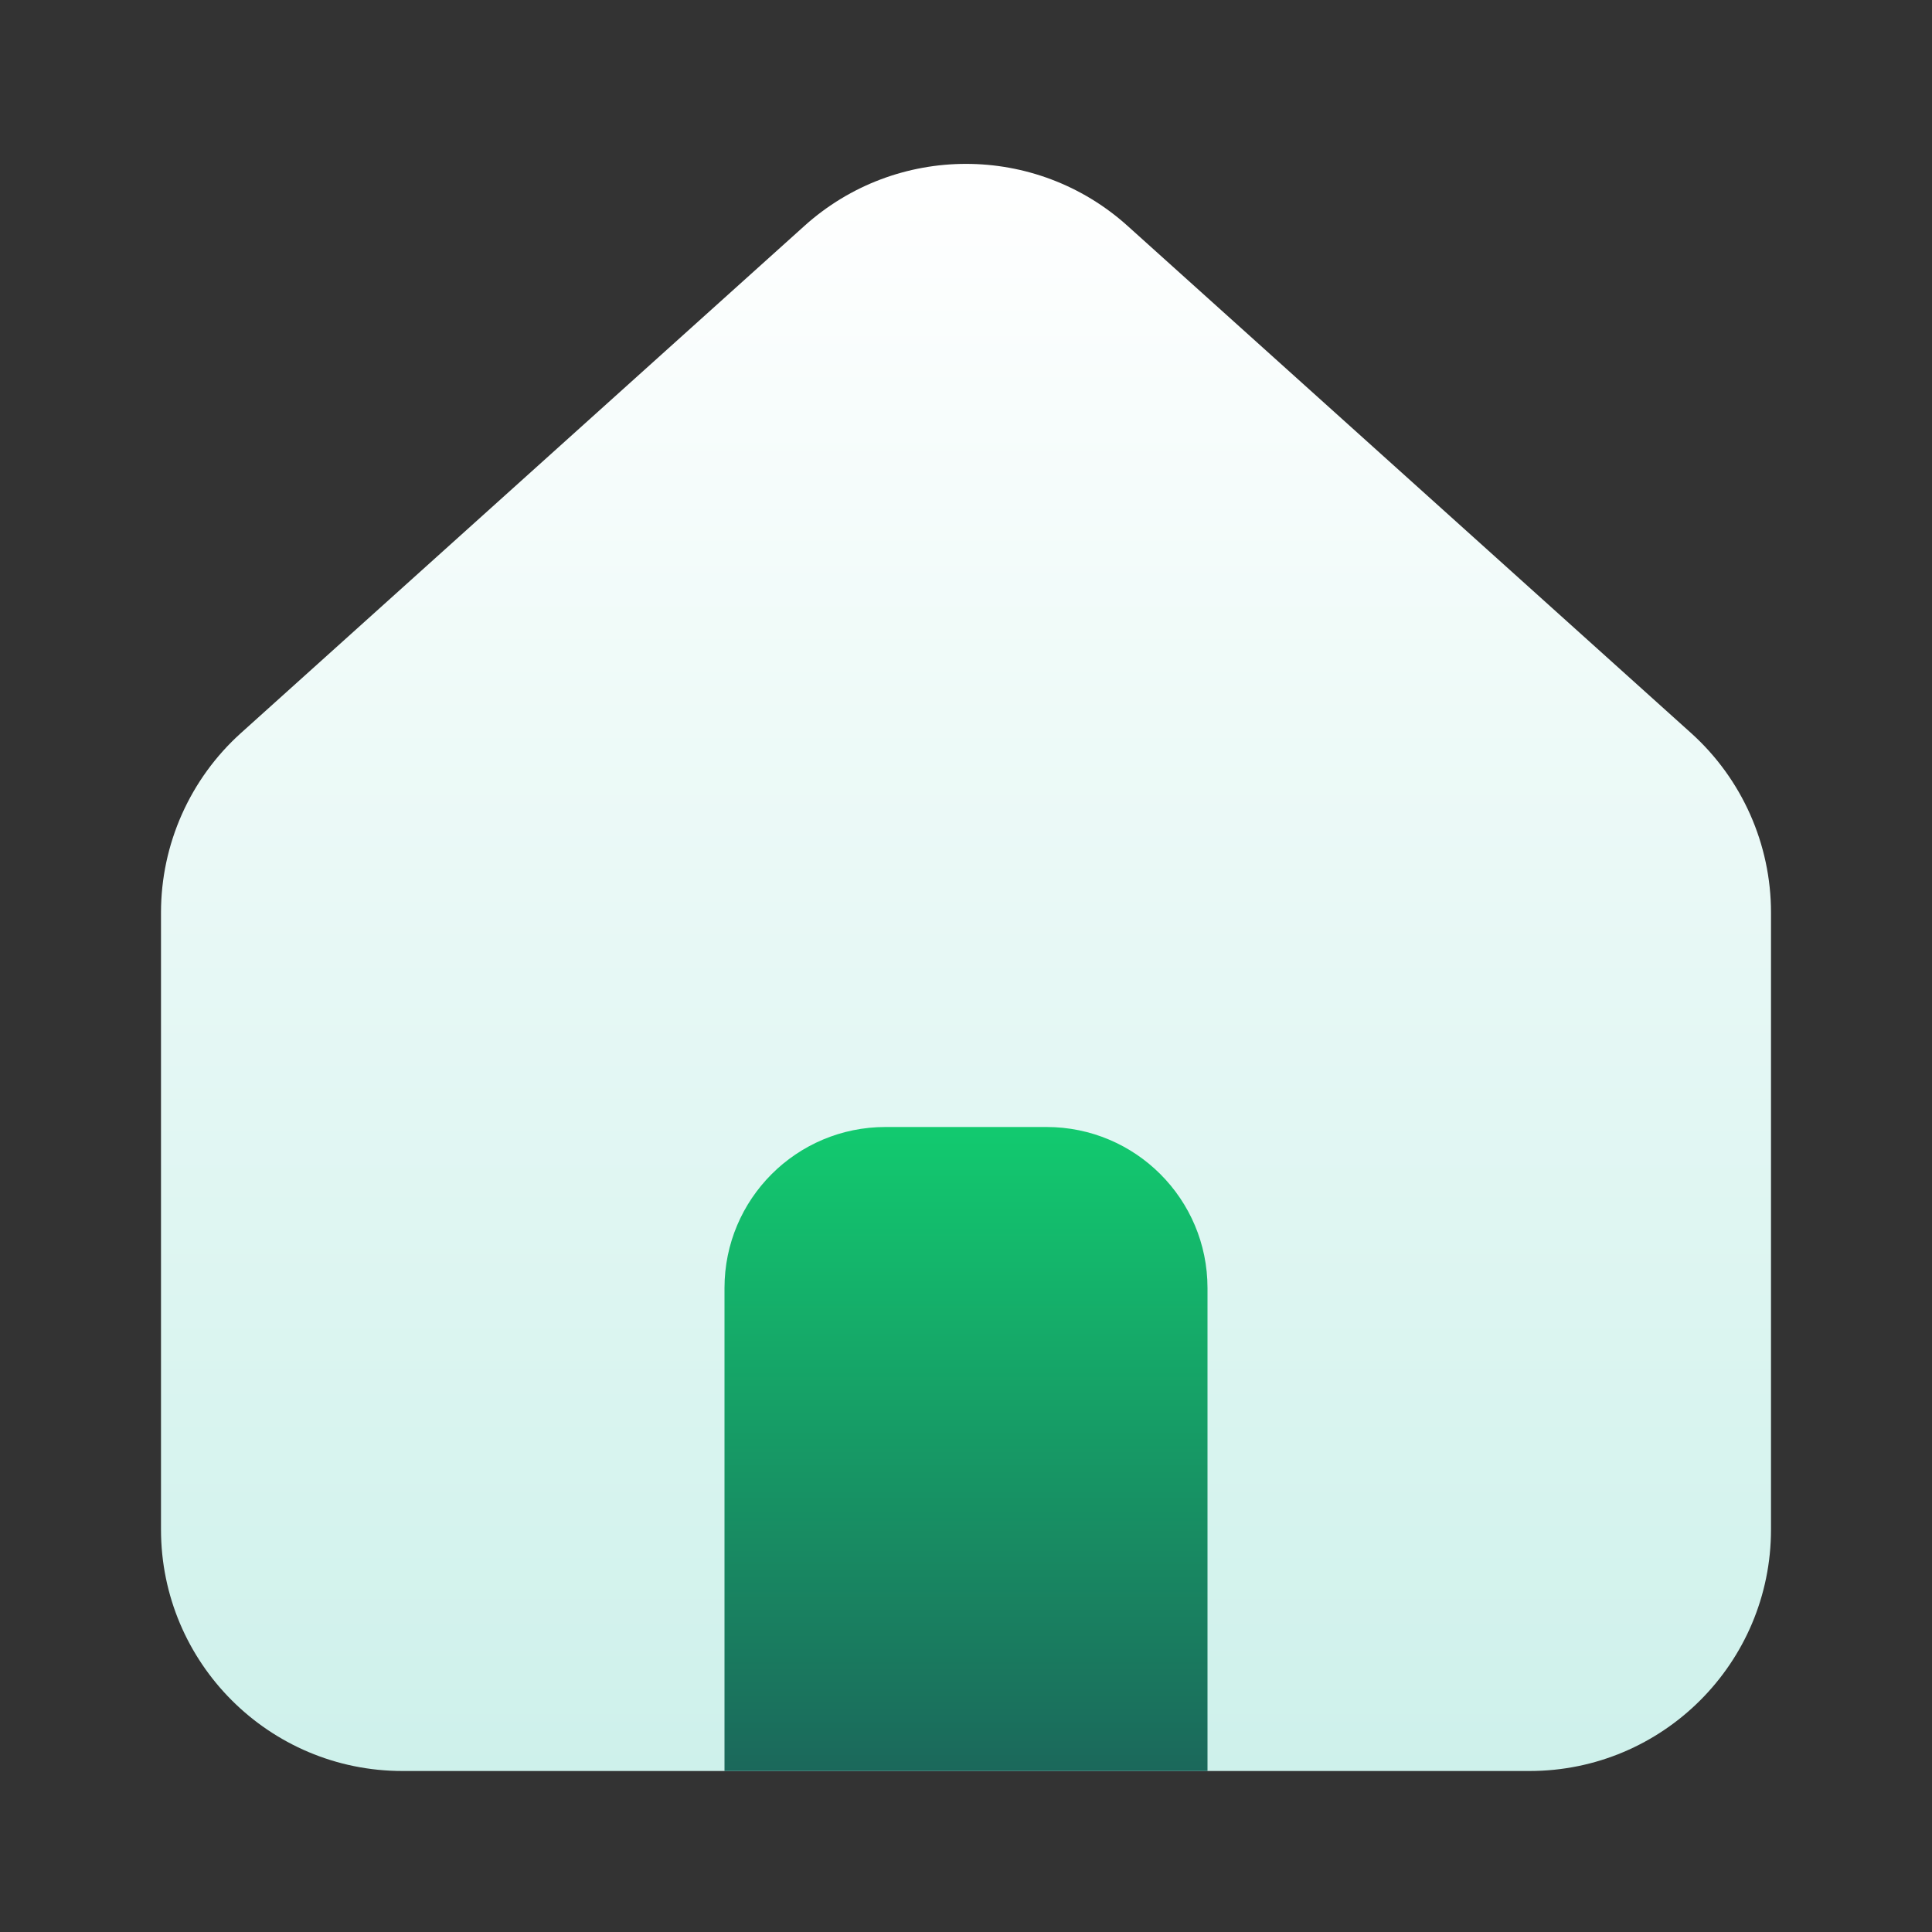
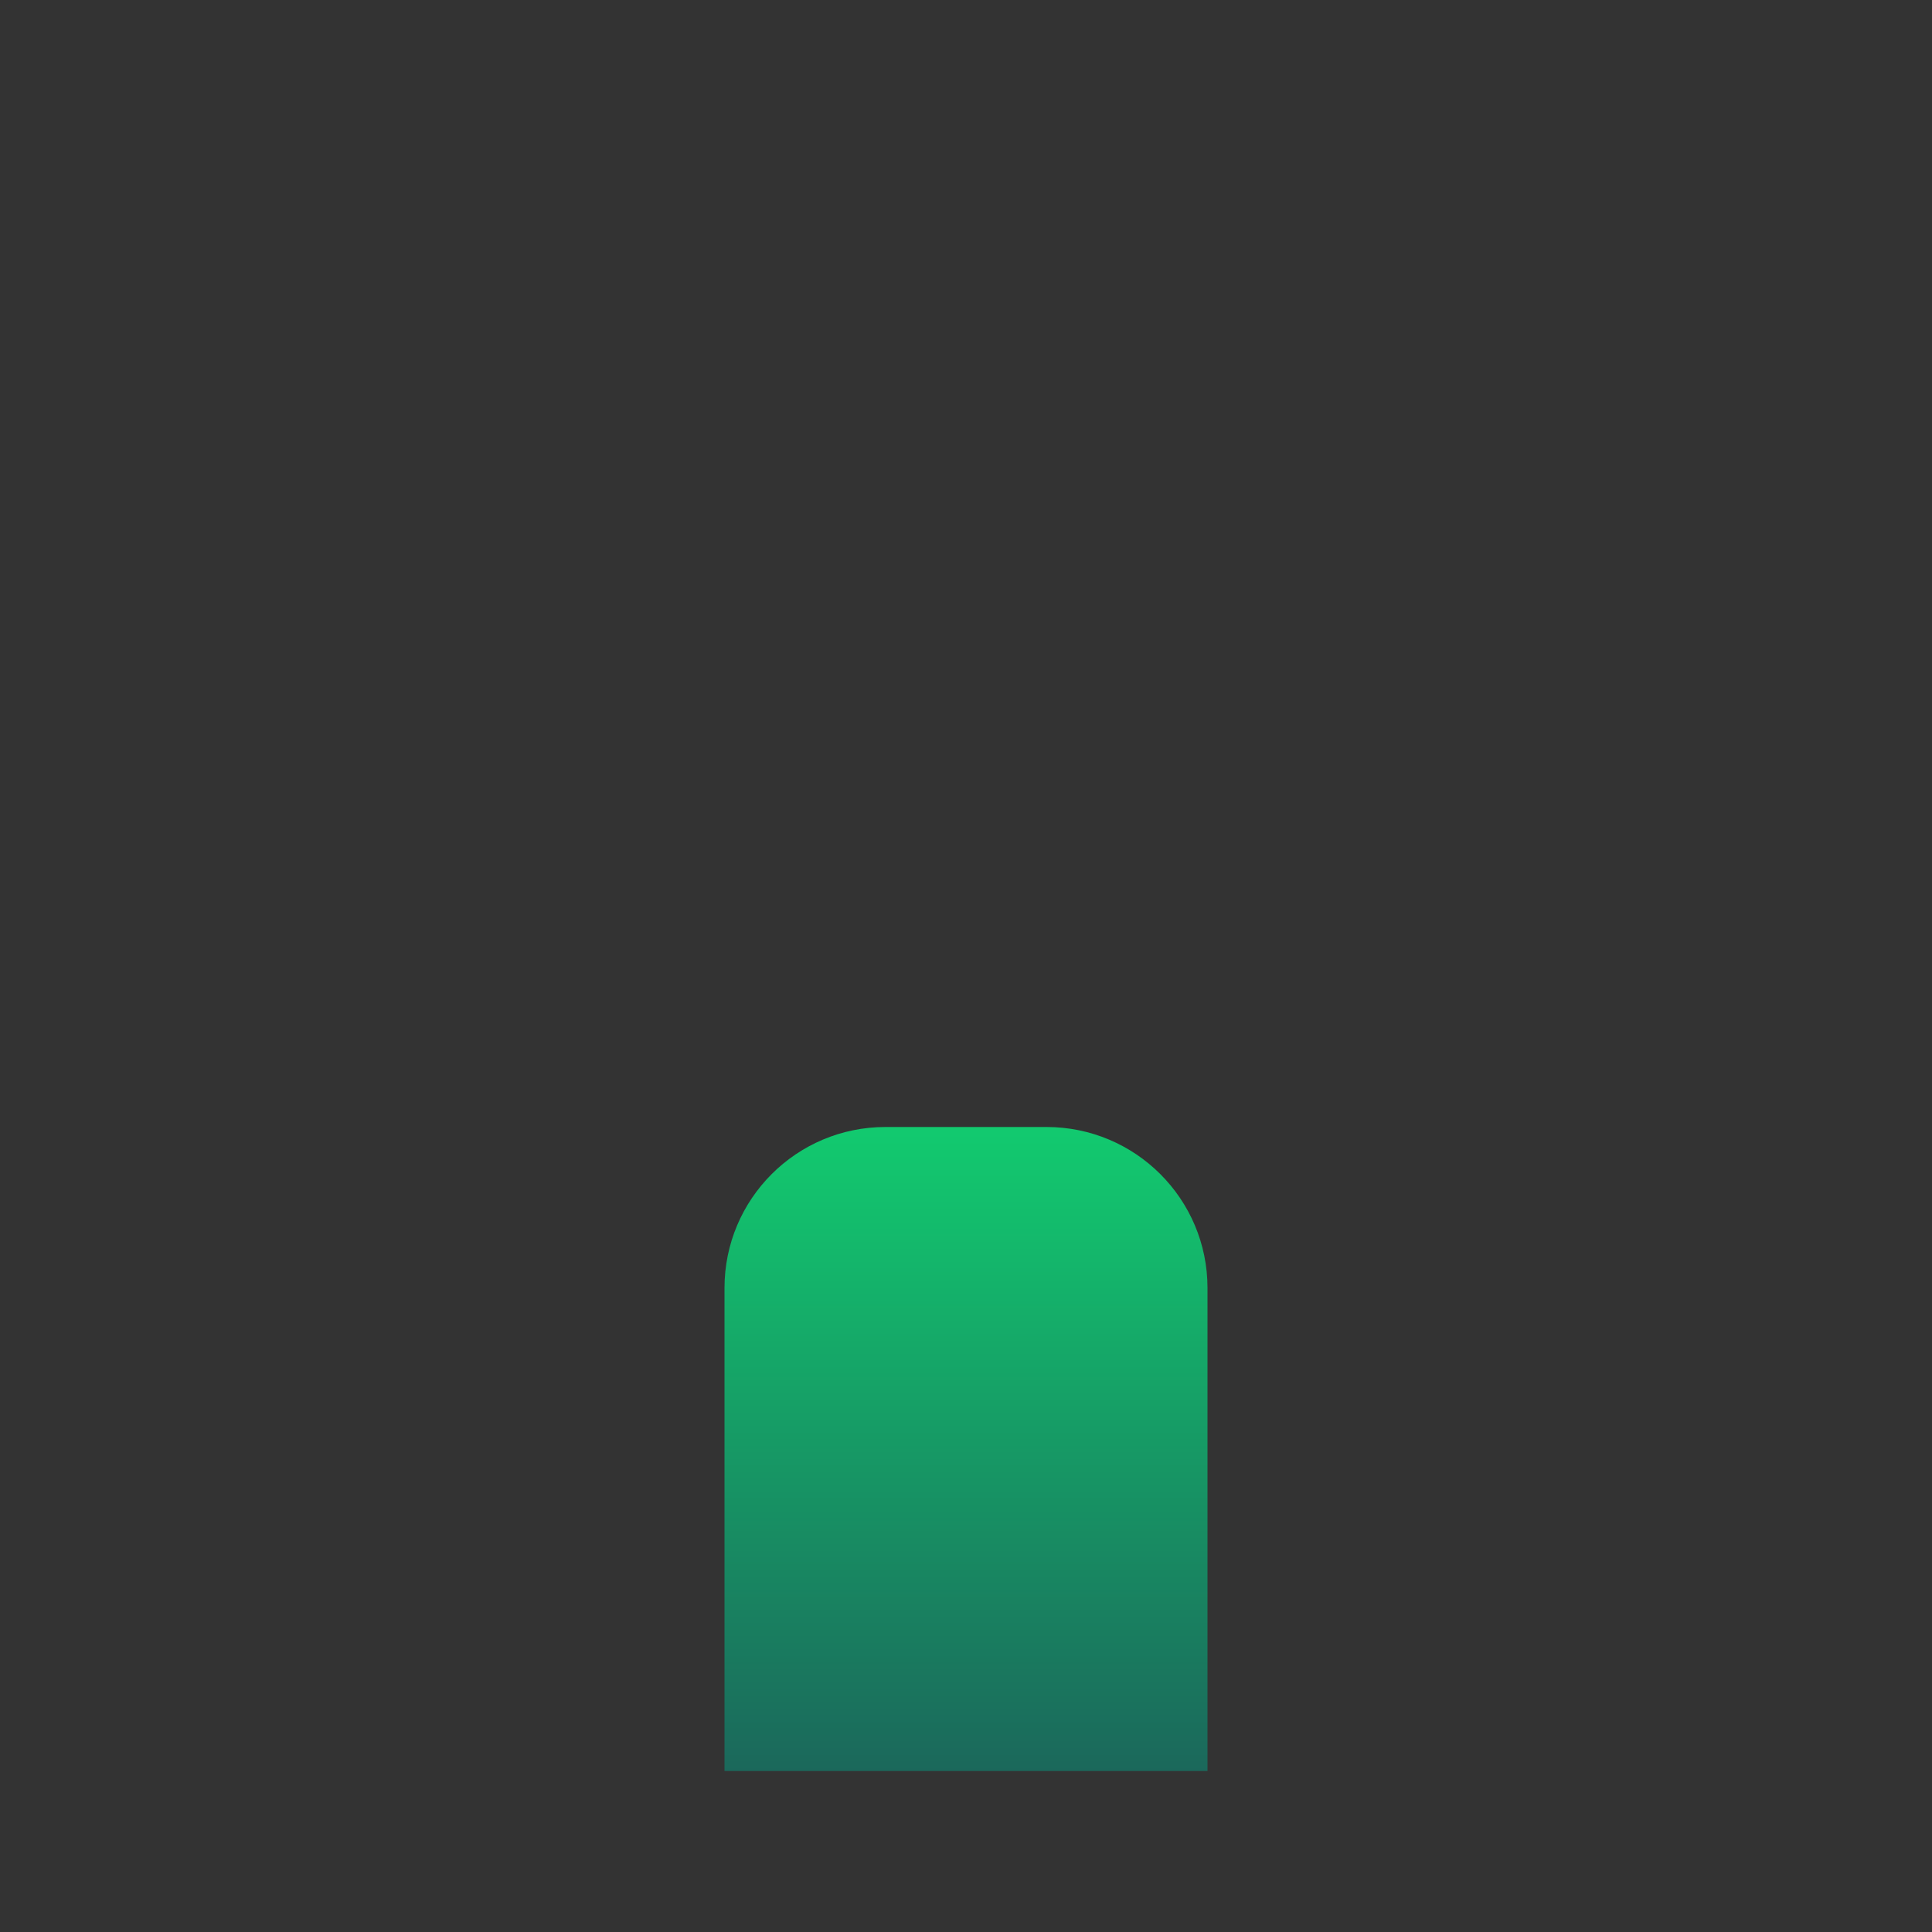
<svg xmlns="http://www.w3.org/2000/svg" width="24" height="24" viewBox="0 0 24 24" fill="none">
  <rect x="0" y="0" width="24" height="24" fill="#333333" stroke="none" />
-   <path fill-rule="evenodd" clip-rule="evenodd" d="M2 11.336C2 10.486 2.361 9.675 2.993 9.106L9.993 2.806C11.134 1.779 12.866 1.779 14.007 2.806L21.007 9.106C21.639 9.675 22 10.486 22 11.336V19C22 20.657 20.657 22 19 22H16L15.994 22H8.006L8 22H5C3.343 22 2 20.657 2 19V11.336Z" fill="url(#paint0_linear)" />
  <path d="M9 16C9 14.895 9.895 14 11 14H13C14.105 14 15 14.895 15 16V22H9V16Z" fill="url(#paint1_linear)" />
  <defs>
    <linearGradient id="paint0_linear" x1="12" y1="2.036" x2="12" y2="22" gradientUnits="userSpaceOnUse">
      <stop stop-color="white" />
      <stop offset="1" stop-color="#CEF1EB" />
    </linearGradient>
    <linearGradient id="paint1_linear" x1="12" y1="14" x2="12" y2="22" gradientUnits="userSpaceOnUse">
      <stop stop-color="#12CA6F" />
      <stop offset="1" stop-color="#1B685B" />
    </linearGradient>
  </defs>
</svg>